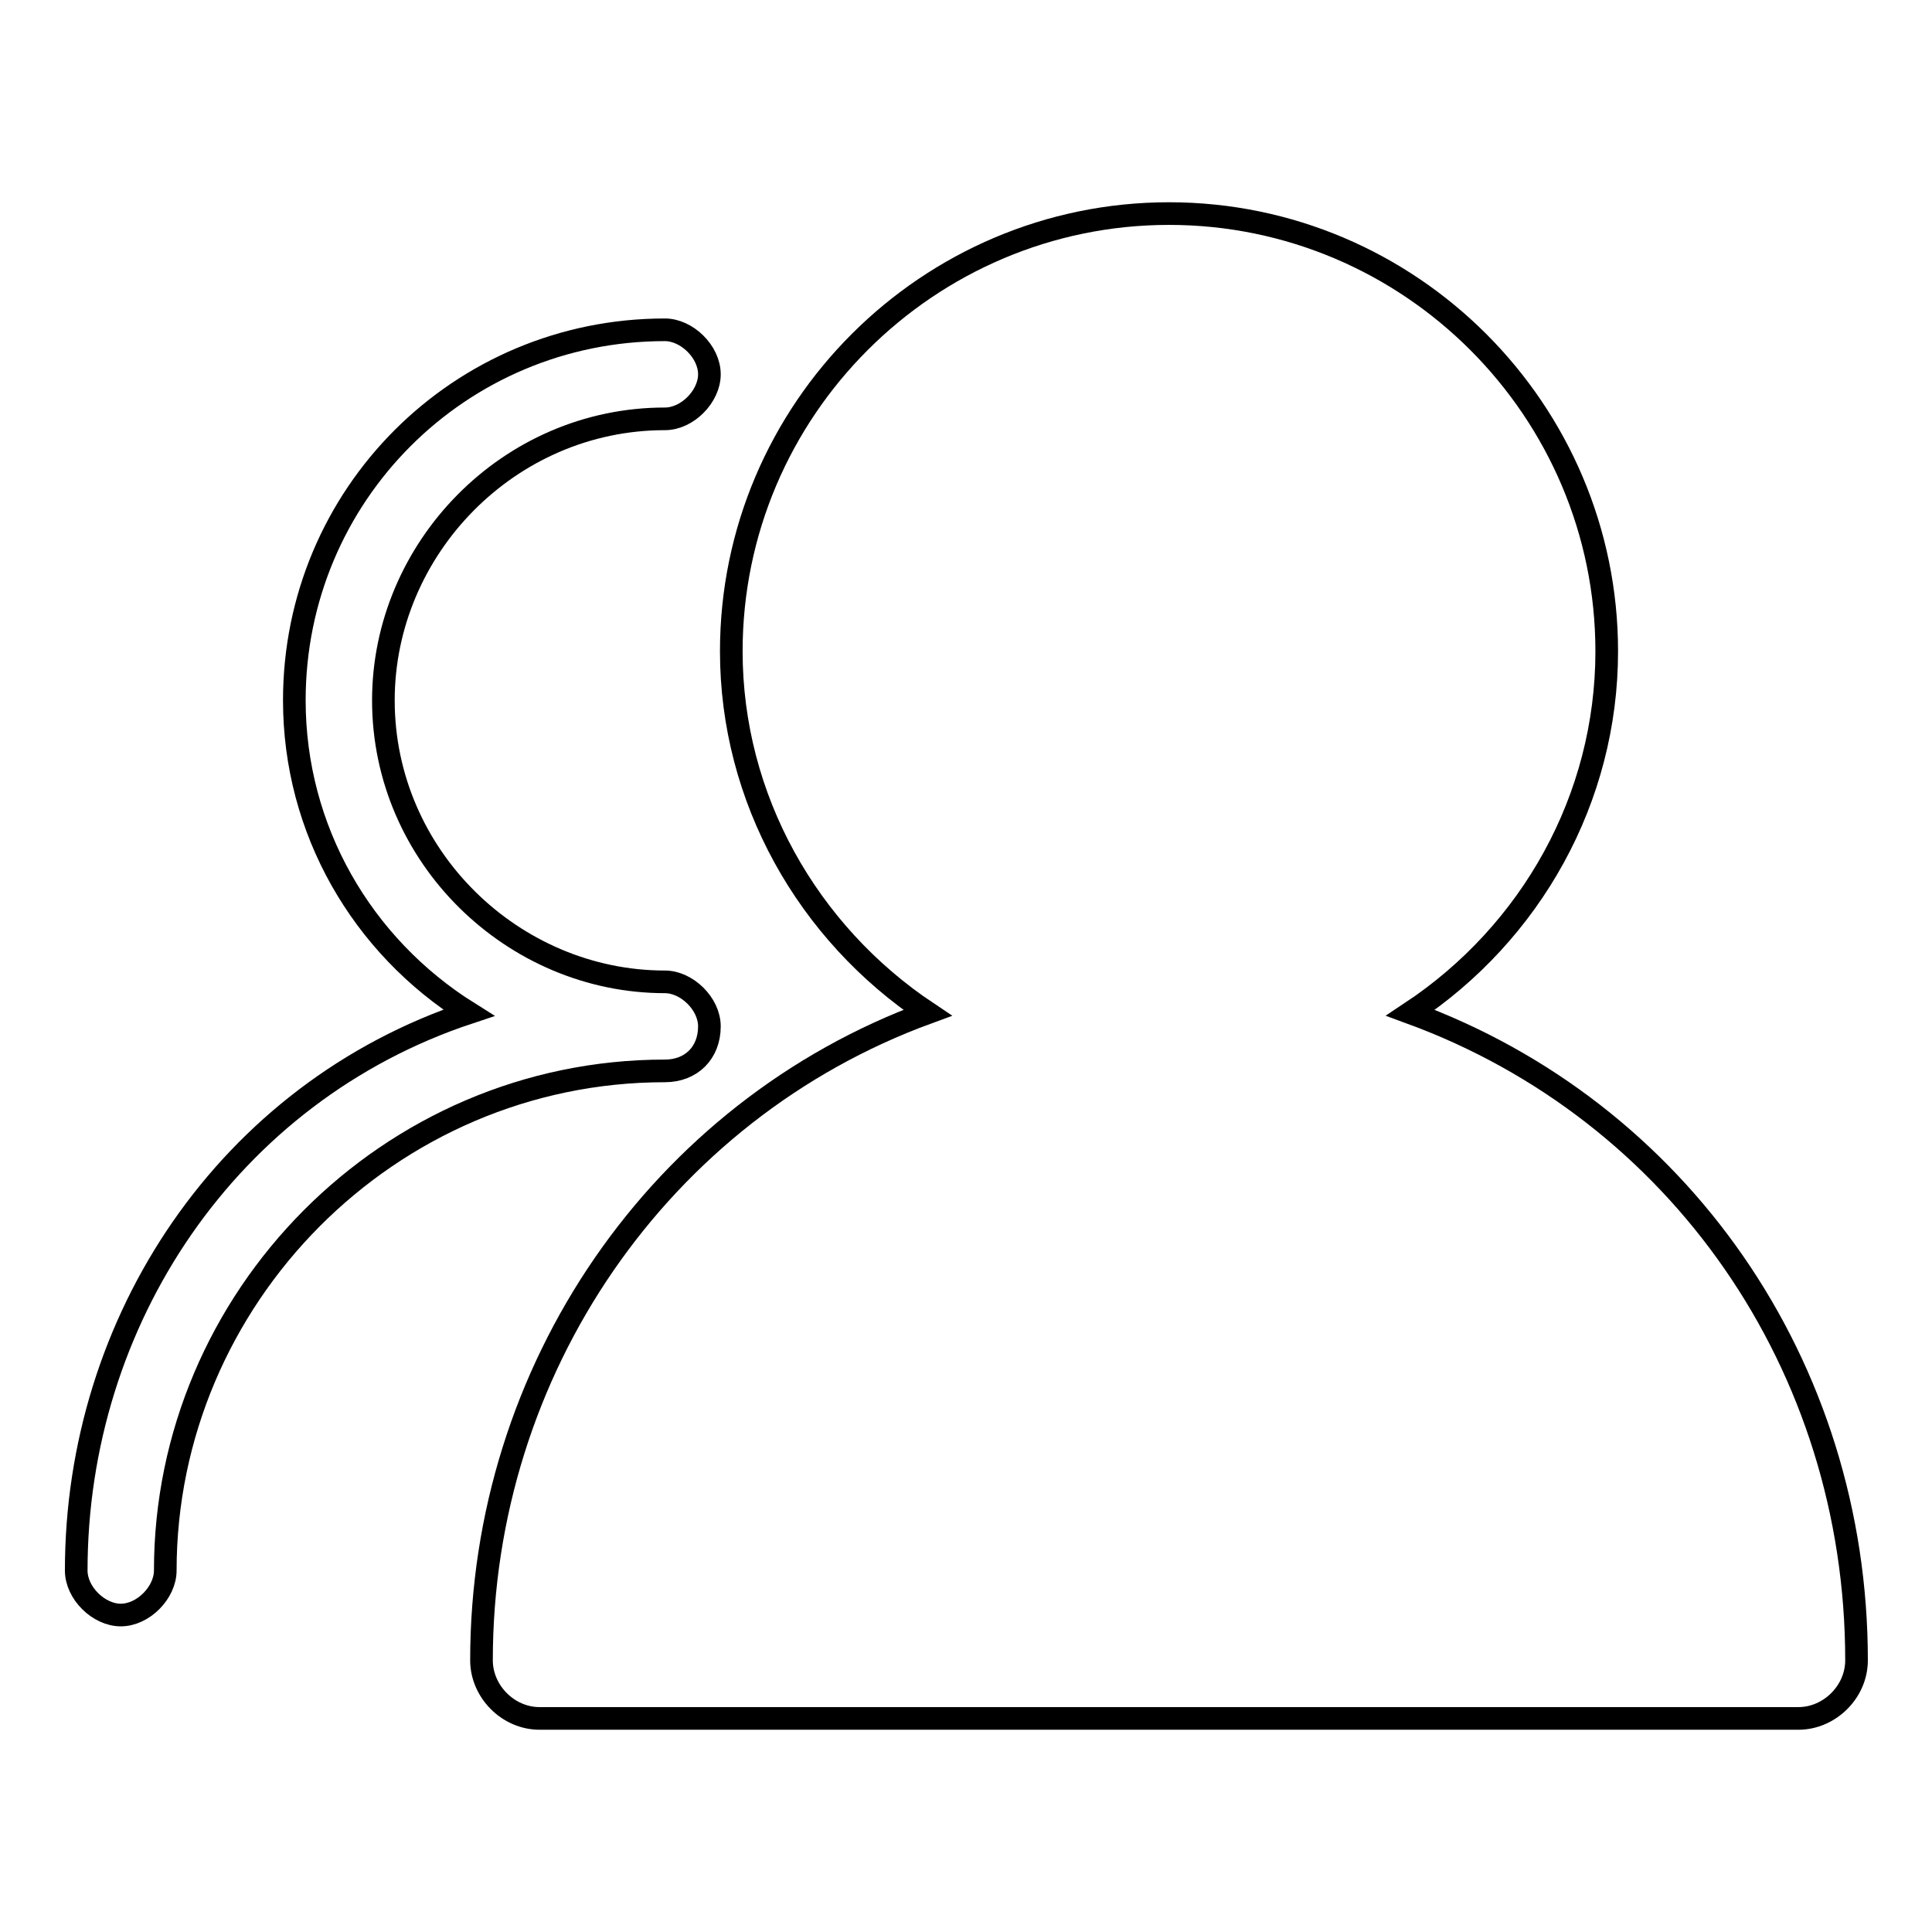
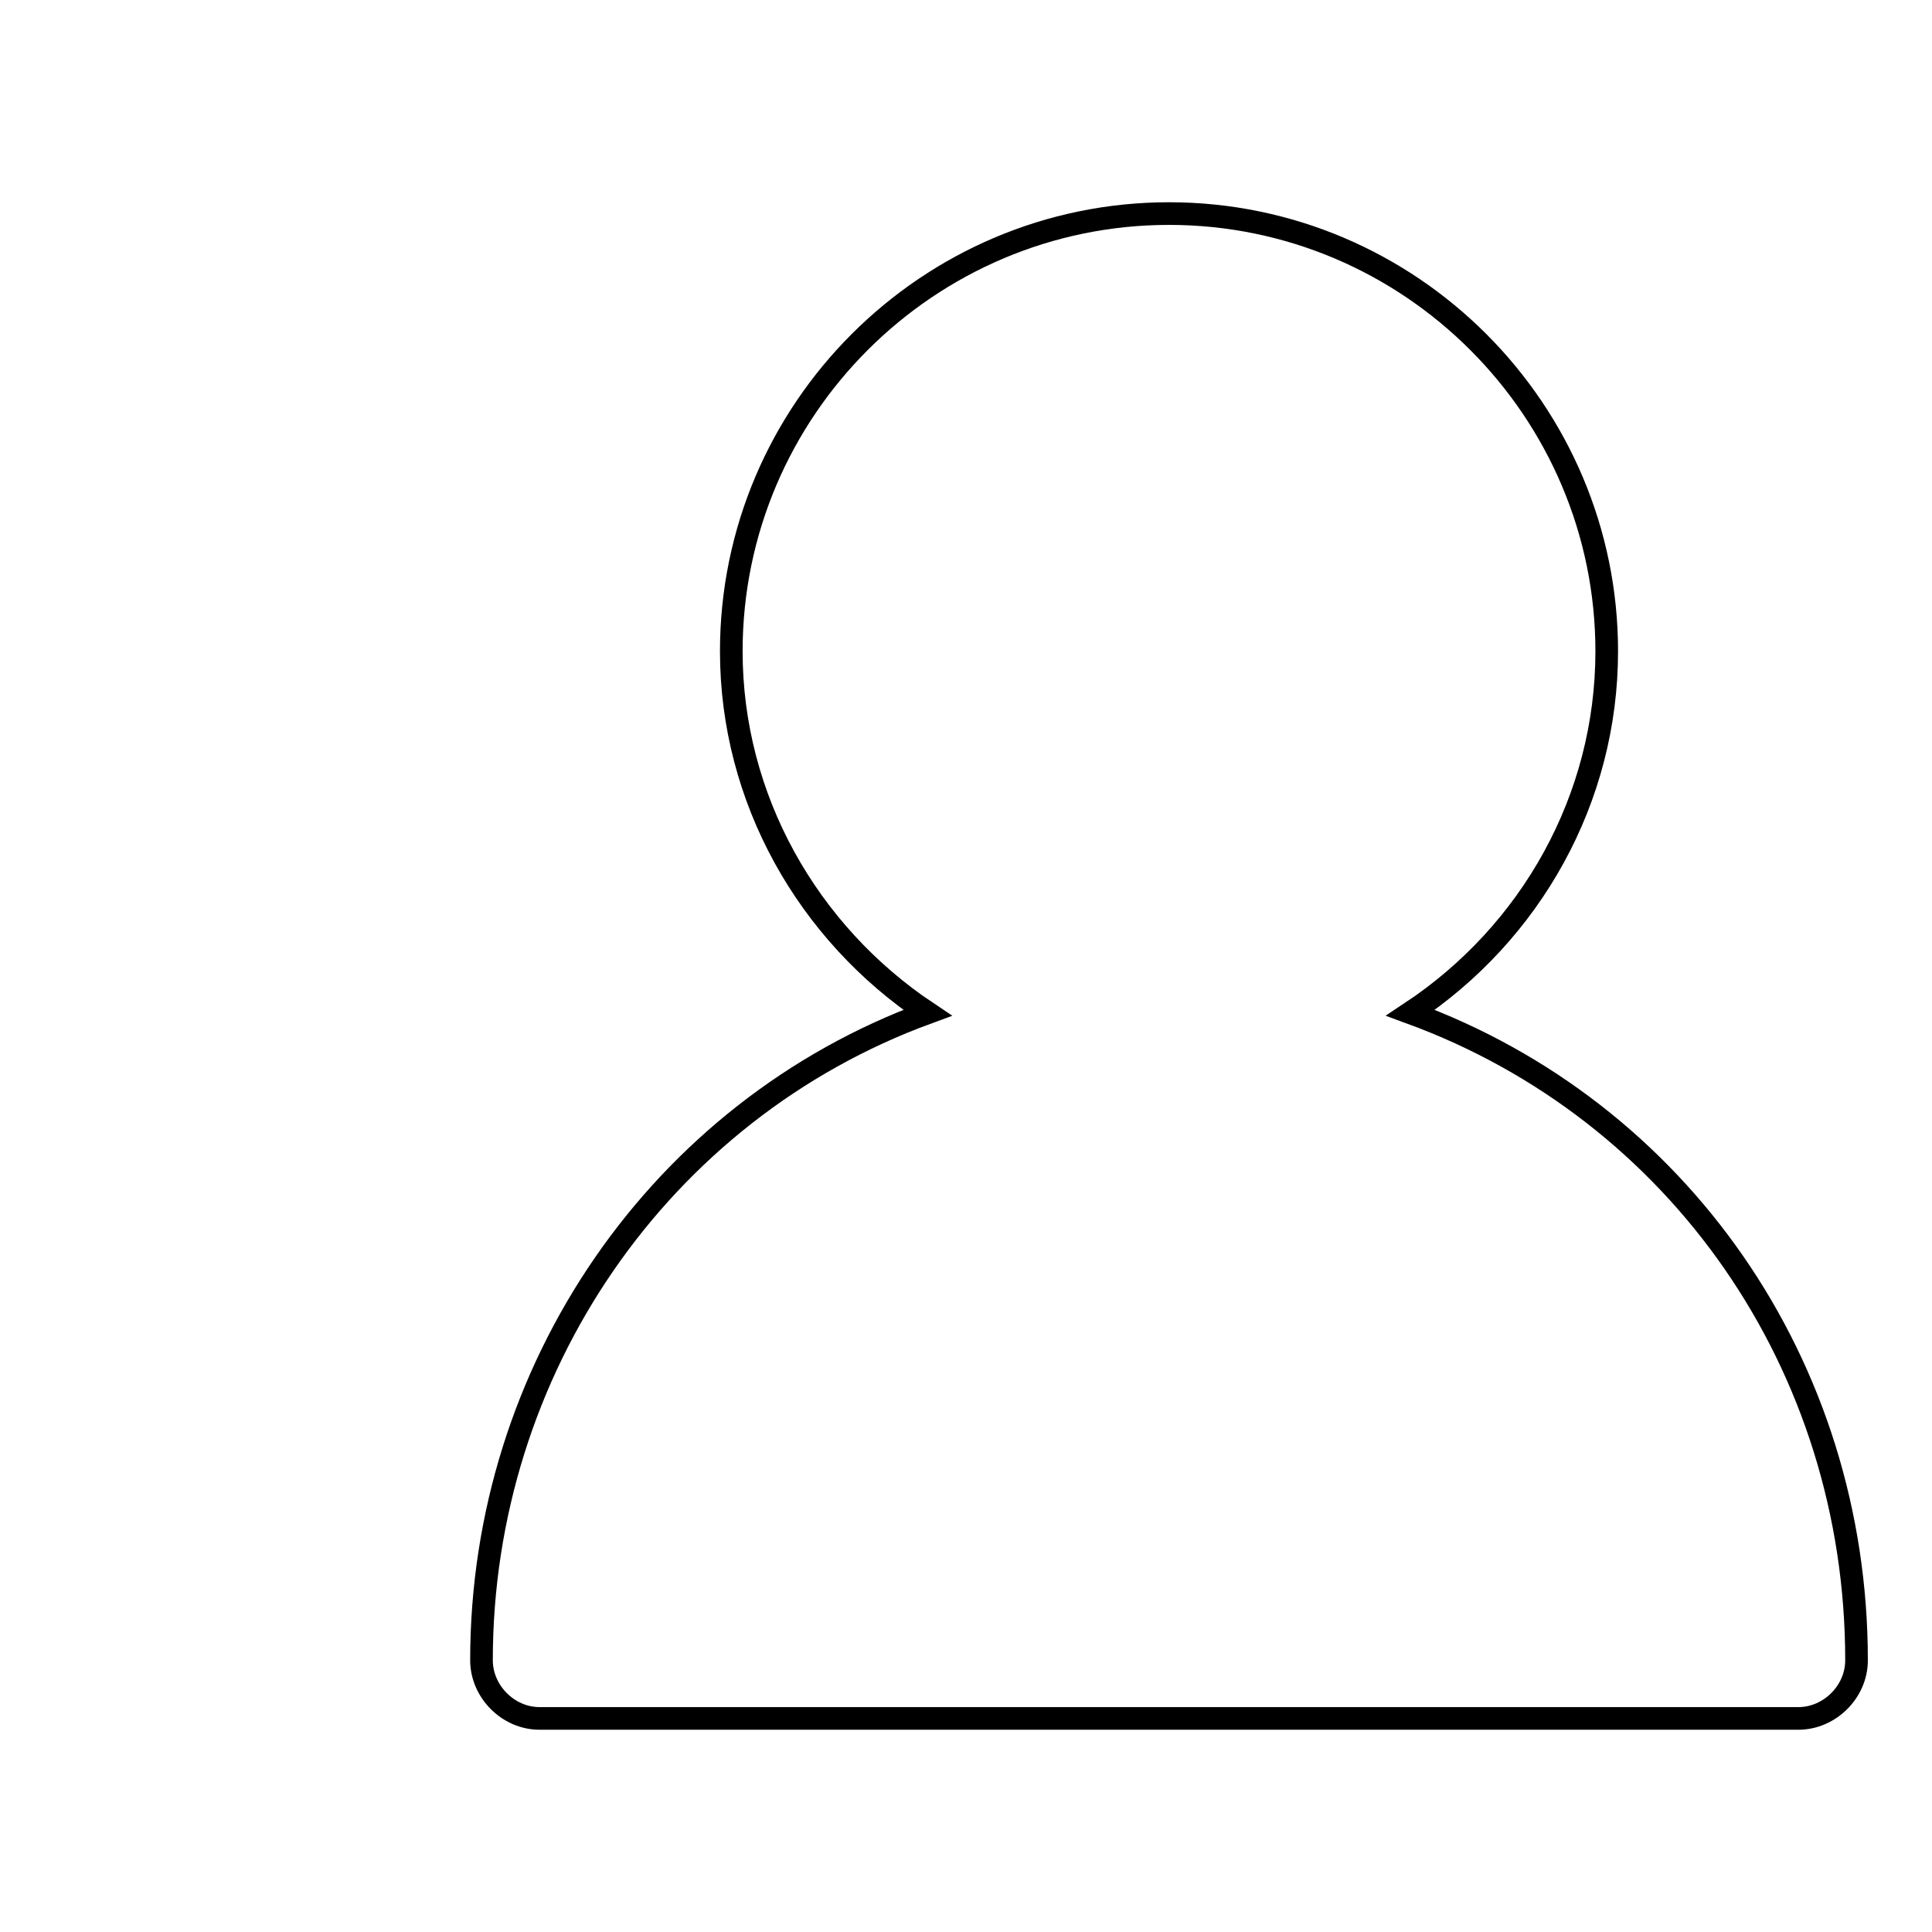
<svg xmlns="http://www.w3.org/2000/svg" version="1.1" x="0px" y="0px" viewBox="0 0 256 256" enable-background="new 0 0 256 256" xml:space="preserve">
  <g>
    <g>
-       <path stroke-width="3" fill-opacity="0" stroke="#000000" d="M94,136c0-3-3-5.9-5.9-5.9c-20.1,0-37.3-16.6-37.3-37.3c0-20.1,16.6-37.3,37.3-37.3c3,0,5.9-3,5.9-5.9c0-3-3-5.9-5.9-5.9C60.9,43.7,39,65.6,39,92.8c0,17.1,8.9,32.5,23.1,41.4c-31.9,10.6-52,40.8-52,73.9c0,3,3,5.9,5.9,5.9c3,0,5.9-3,5.9-5.9c0-36.1,29.6-66.2,66.2-66.2C91.6,141.9,94,139.5,94,136z" />
      <path stroke-width="3" fill-opacity="0" stroke="#000000" d="M186.9,134.2c16-10.6,26-28.4,26-47.9c0-31.9-26-58-58-58c-31.9,0-58,26-58,58c0,19.5,10.1,37.3,26,47.9c-35.5,13-59.1,47.3-59.1,85.8c0,4.1,3.5,7.7,7.7,7.7h166.8c4.1,0,7.7-3.5,7.7-7.7C246,180.9,222.4,147.2,186.9,134.2z" />
    </g>
  </g>
</svg>